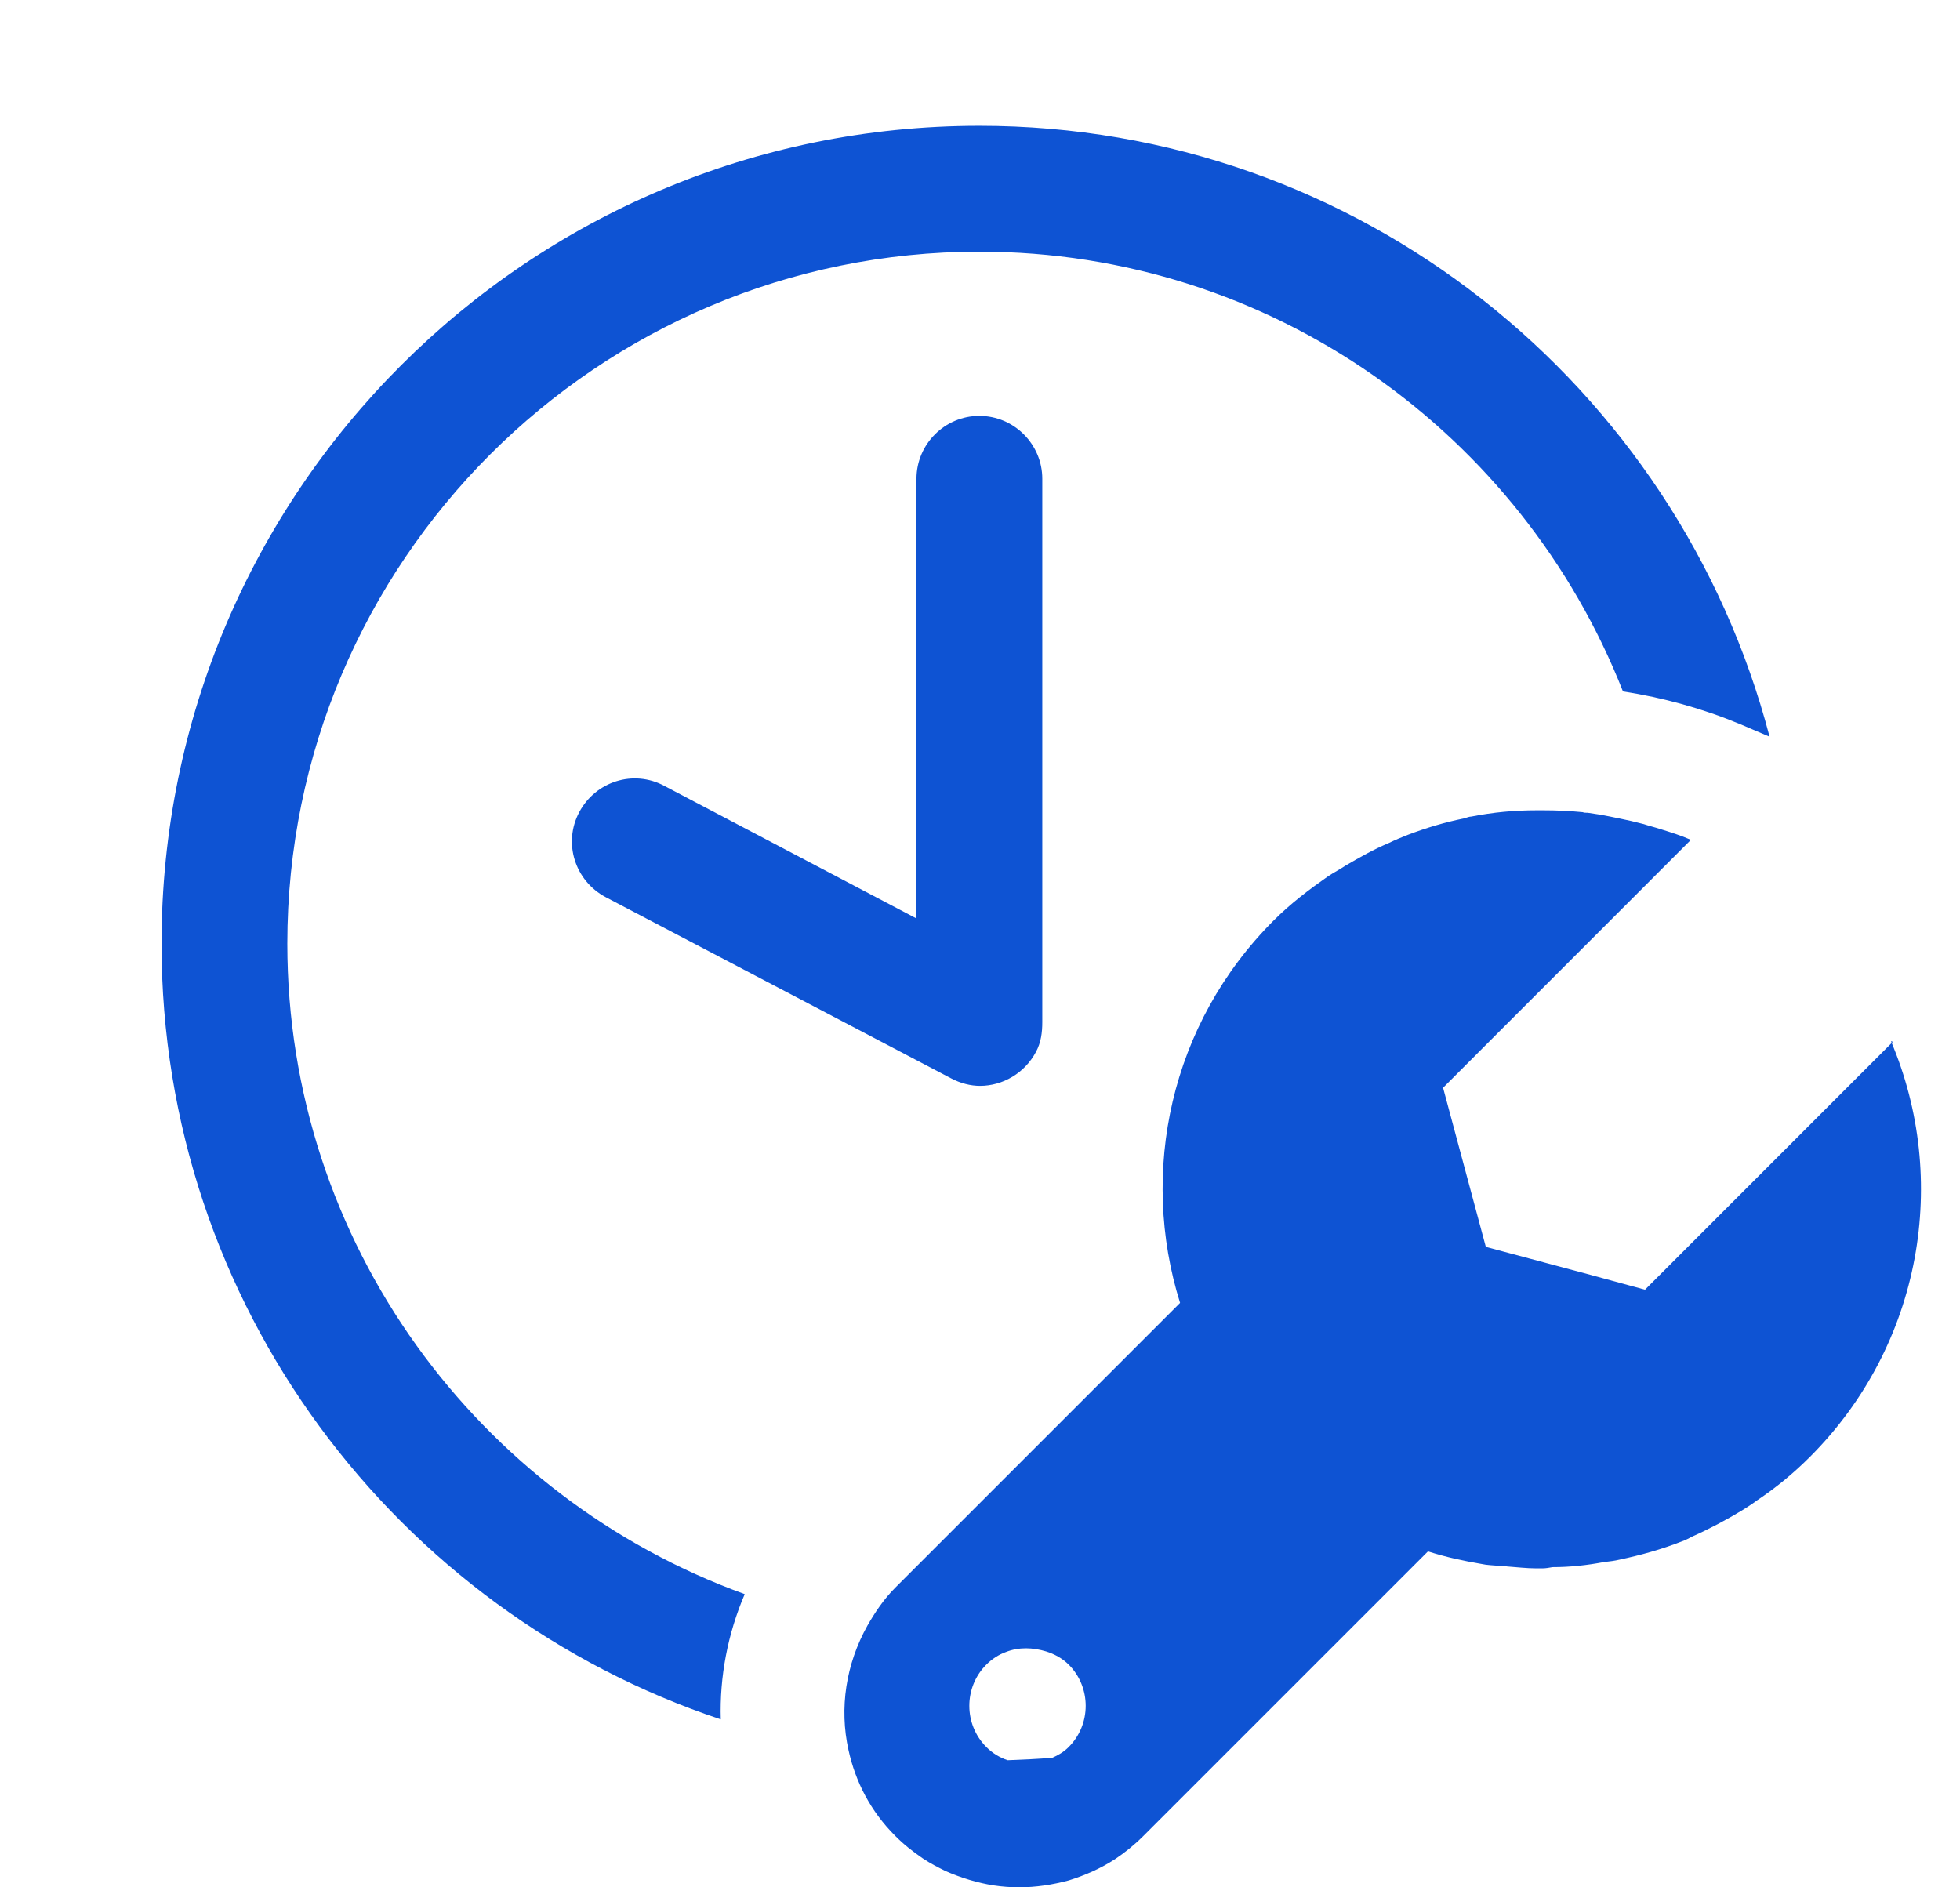
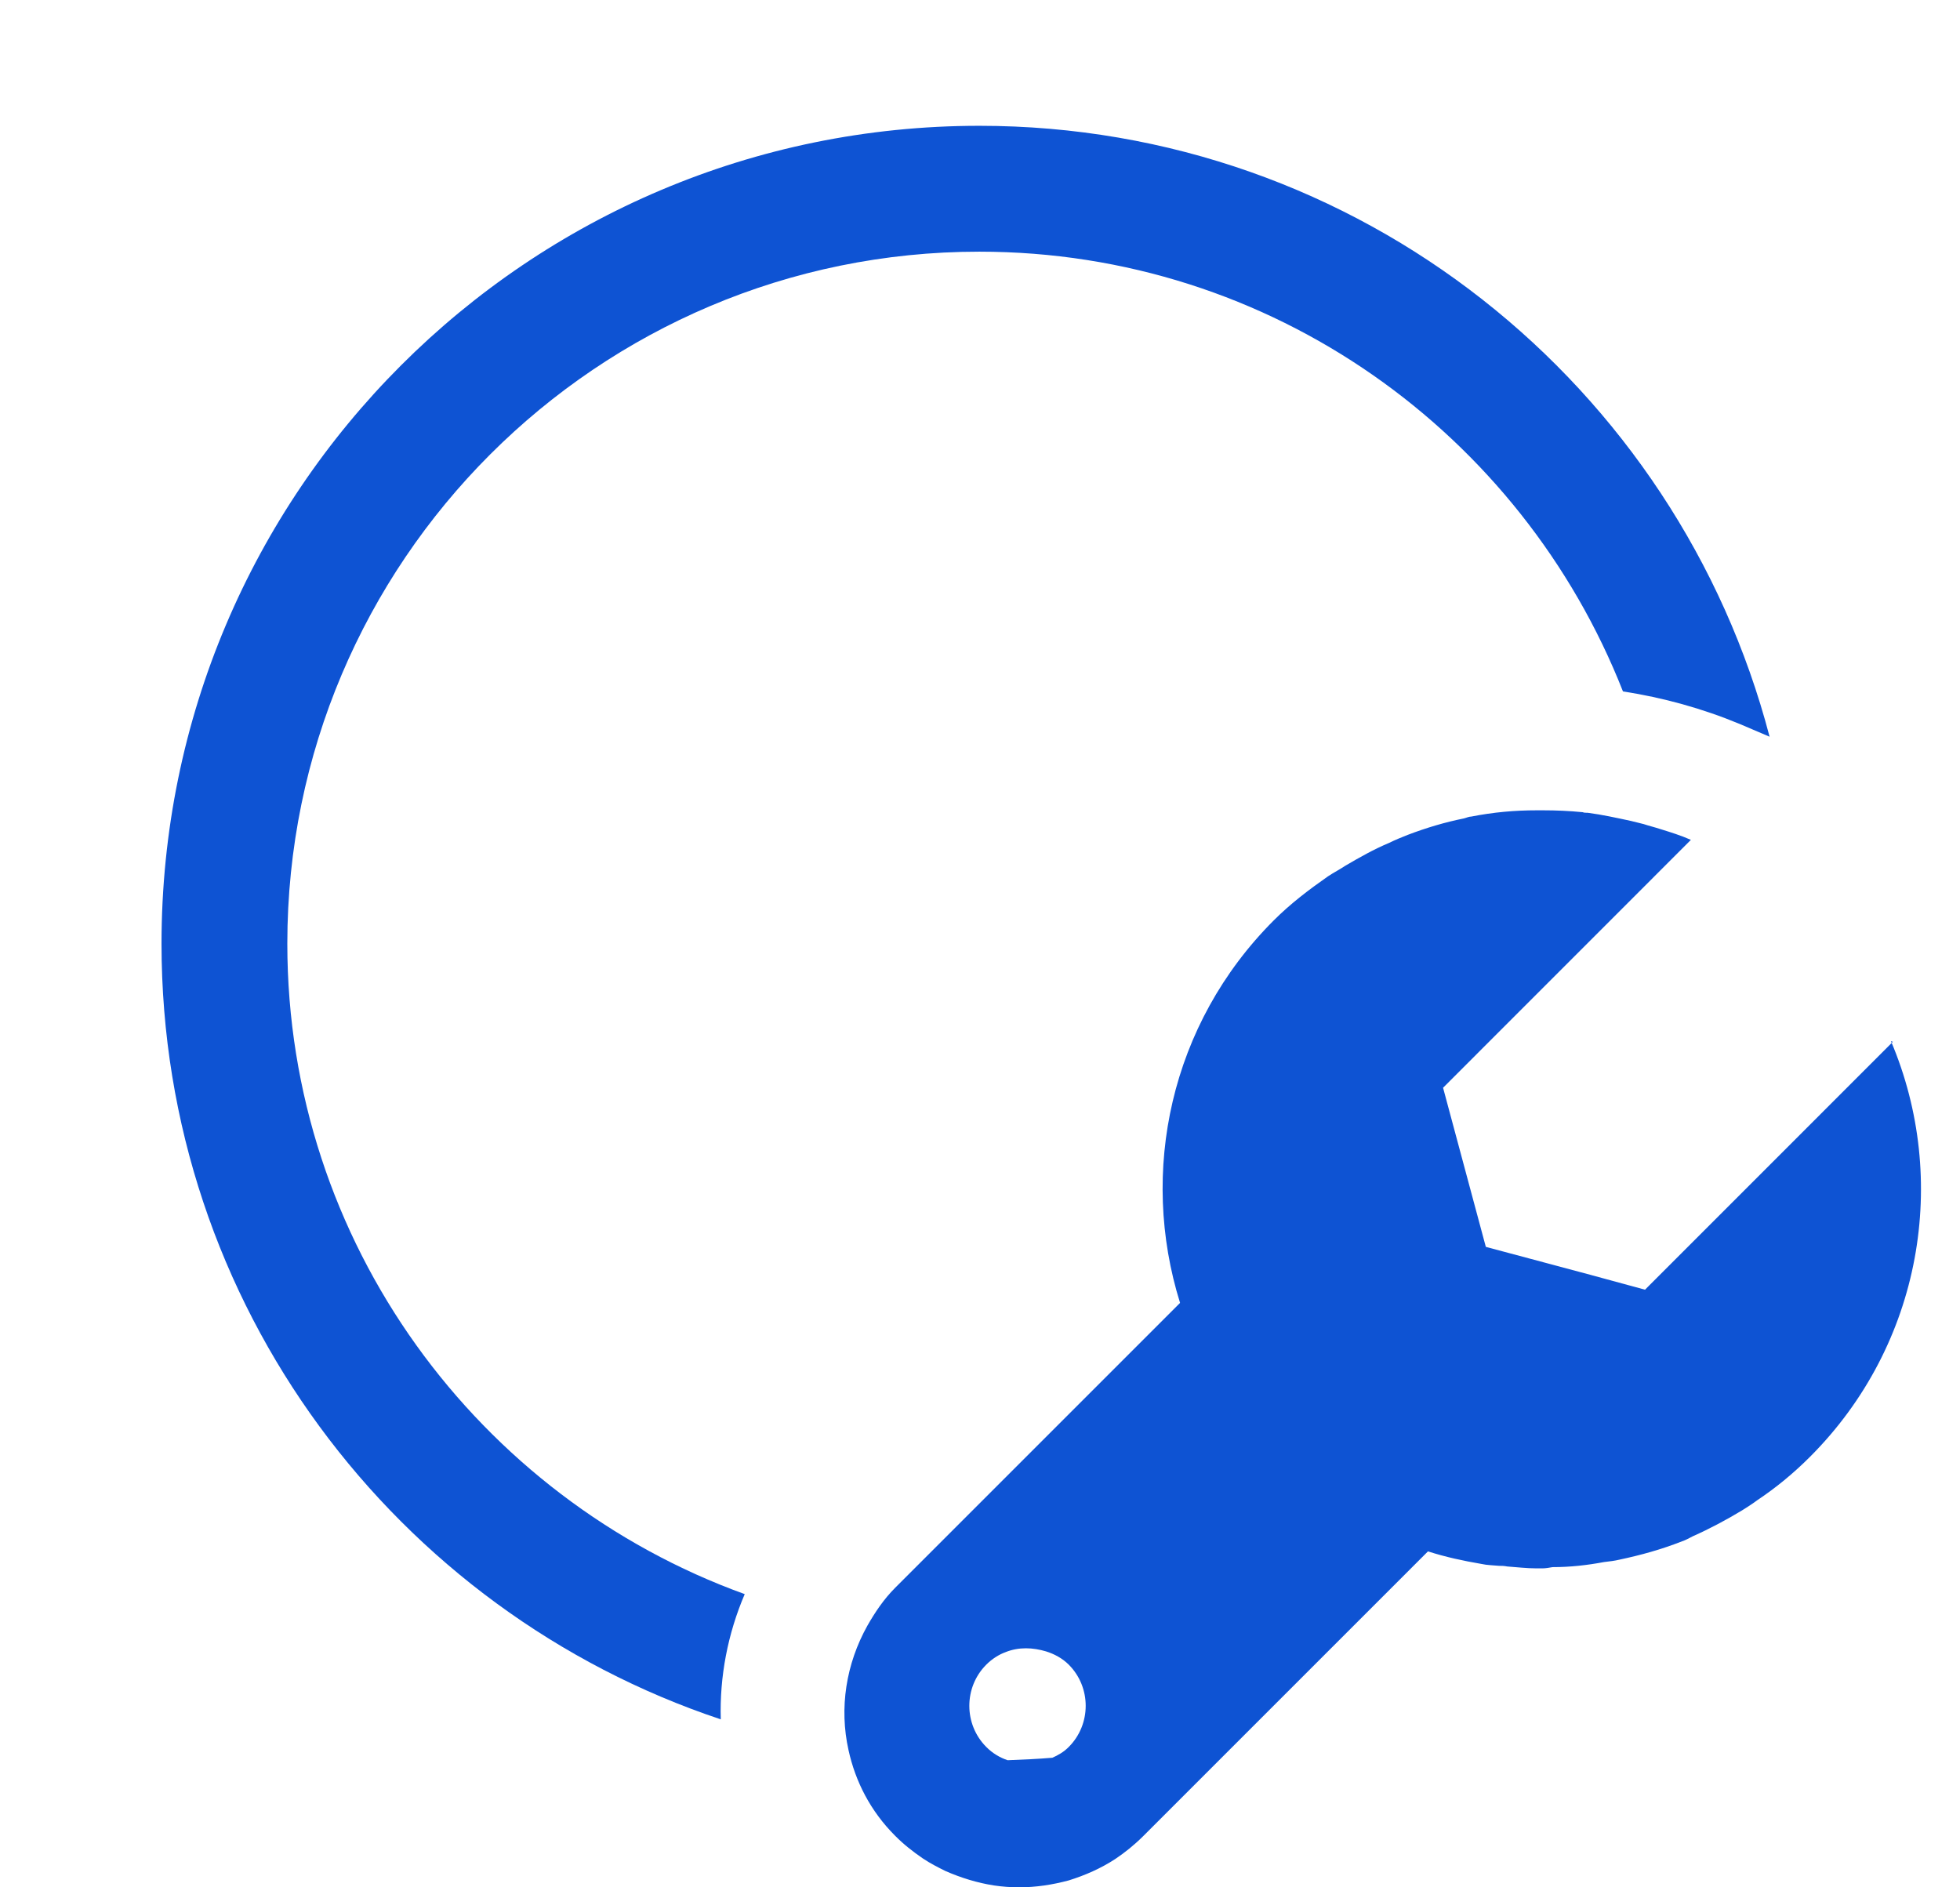
<svg xmlns="http://www.w3.org/2000/svg" width="27" height="26" viewBox="0 0 27 26" fill="none">
  <path d="M3.958 13C3.958 7.739 8.231 3.467 13.491 3.467C17.521 3.467 20.962 5.98 22.357 9.525C22.912 9.611 23.449 9.759 23.969 9.975L24.377 10.149C23.111 5.313 18.726 1.733 13.491 1.733C7.269 1.733 2.225 6.777 2.225 13C2.225 17.975 5.457 22.195 9.929 23.686C9.912 23.097 10.025 22.507 10.259 21.961C6.593 20.635 3.958 17.125 3.958 13Z" fill="#0E53D3" />
  <path d="M26.075 14.352L22.661 17.767L21.863 17.55L20.468 17.177L19.879 14.985L23.293 11.57C23.155 11.509 23.016 11.466 22.877 11.423C22.799 11.397 22.721 11.379 22.643 11.353C22.583 11.336 22.531 11.327 22.47 11.31C22.271 11.267 22.071 11.223 21.872 11.197C21.846 11.197 21.82 11.197 21.803 11.189C21.621 11.171 21.439 11.163 21.257 11.163C21.231 11.163 21.205 11.163 21.17 11.163C20.867 11.163 20.572 11.189 20.269 11.249C20.234 11.249 20.199 11.267 20.165 11.275C19.905 11.327 19.645 11.405 19.393 11.501C19.307 11.535 19.22 11.57 19.133 11.613C18.925 11.7 18.726 11.813 18.535 11.925C18.457 11.977 18.371 12.021 18.293 12.073C18.033 12.255 17.781 12.445 17.547 12.679C16.117 14.109 15.693 16.146 16.256 17.949L12.33 21.875C12.174 22.031 12.053 22.213 11.949 22.395C11.654 22.923 11.559 23.53 11.689 24.111C11.784 24.544 11.992 24.951 12.33 25.289C12.451 25.411 12.573 25.506 12.711 25.601C12.815 25.671 12.919 25.723 13.023 25.775C13.24 25.87 13.465 25.939 13.691 25.974C13.803 25.991 13.925 26 14.037 26C14.271 26 14.497 25.965 14.722 25.905C14.947 25.835 15.164 25.74 15.363 25.61C15.493 25.523 15.623 25.419 15.745 25.298L19.671 21.372C19.913 21.45 20.156 21.502 20.407 21.545C20.485 21.563 20.572 21.563 20.65 21.571C20.685 21.571 20.719 21.571 20.763 21.58C20.893 21.589 21.031 21.606 21.161 21.606C21.187 21.606 21.222 21.606 21.248 21.606C21.291 21.606 21.343 21.597 21.387 21.589C21.629 21.589 21.863 21.563 22.097 21.519C22.167 21.511 22.245 21.502 22.314 21.485C22.6 21.424 22.886 21.346 23.172 21.233C23.224 21.216 23.267 21.19 23.319 21.164C23.553 21.06 23.779 20.939 23.995 20.809C24.065 20.765 24.134 20.722 24.203 20.67C24.463 20.497 24.706 20.297 24.931 20.072C26.483 18.521 26.855 16.241 26.049 14.343L26.075 14.352ZM13.881 24.249C13.777 24.215 13.673 24.154 13.587 24.067C13.275 23.755 13.275 23.244 13.587 22.932C13.665 22.854 13.76 22.793 13.855 22.759C13.942 22.724 14.037 22.707 14.133 22.707C14.228 22.707 14.323 22.724 14.41 22.75C14.523 22.785 14.635 22.845 14.722 22.932C15.034 23.244 15.034 23.755 14.722 24.067C14.653 24.137 14.575 24.18 14.497 24.215C14.297 24.232 14.089 24.241 13.881 24.249Z" fill="#0E53D3" />
-   <path d="M12.625 6.595V12.653L9.149 10.825C8.725 10.599 8.205 10.764 7.979 11.189C7.754 11.613 7.919 12.133 8.343 12.359L13.101 14.855C13.231 14.924 13.37 14.959 13.5 14.959C13.812 14.959 14.115 14.785 14.271 14.491C14.341 14.361 14.358 14.222 14.358 14.083C14.358 14.083 14.358 14.083 14.358 14.075V6.595C14.358 6.119 13.968 5.729 13.491 5.729C13.015 5.729 12.625 6.119 12.625 6.595Z" fill="#0E53D3" />
</svg>